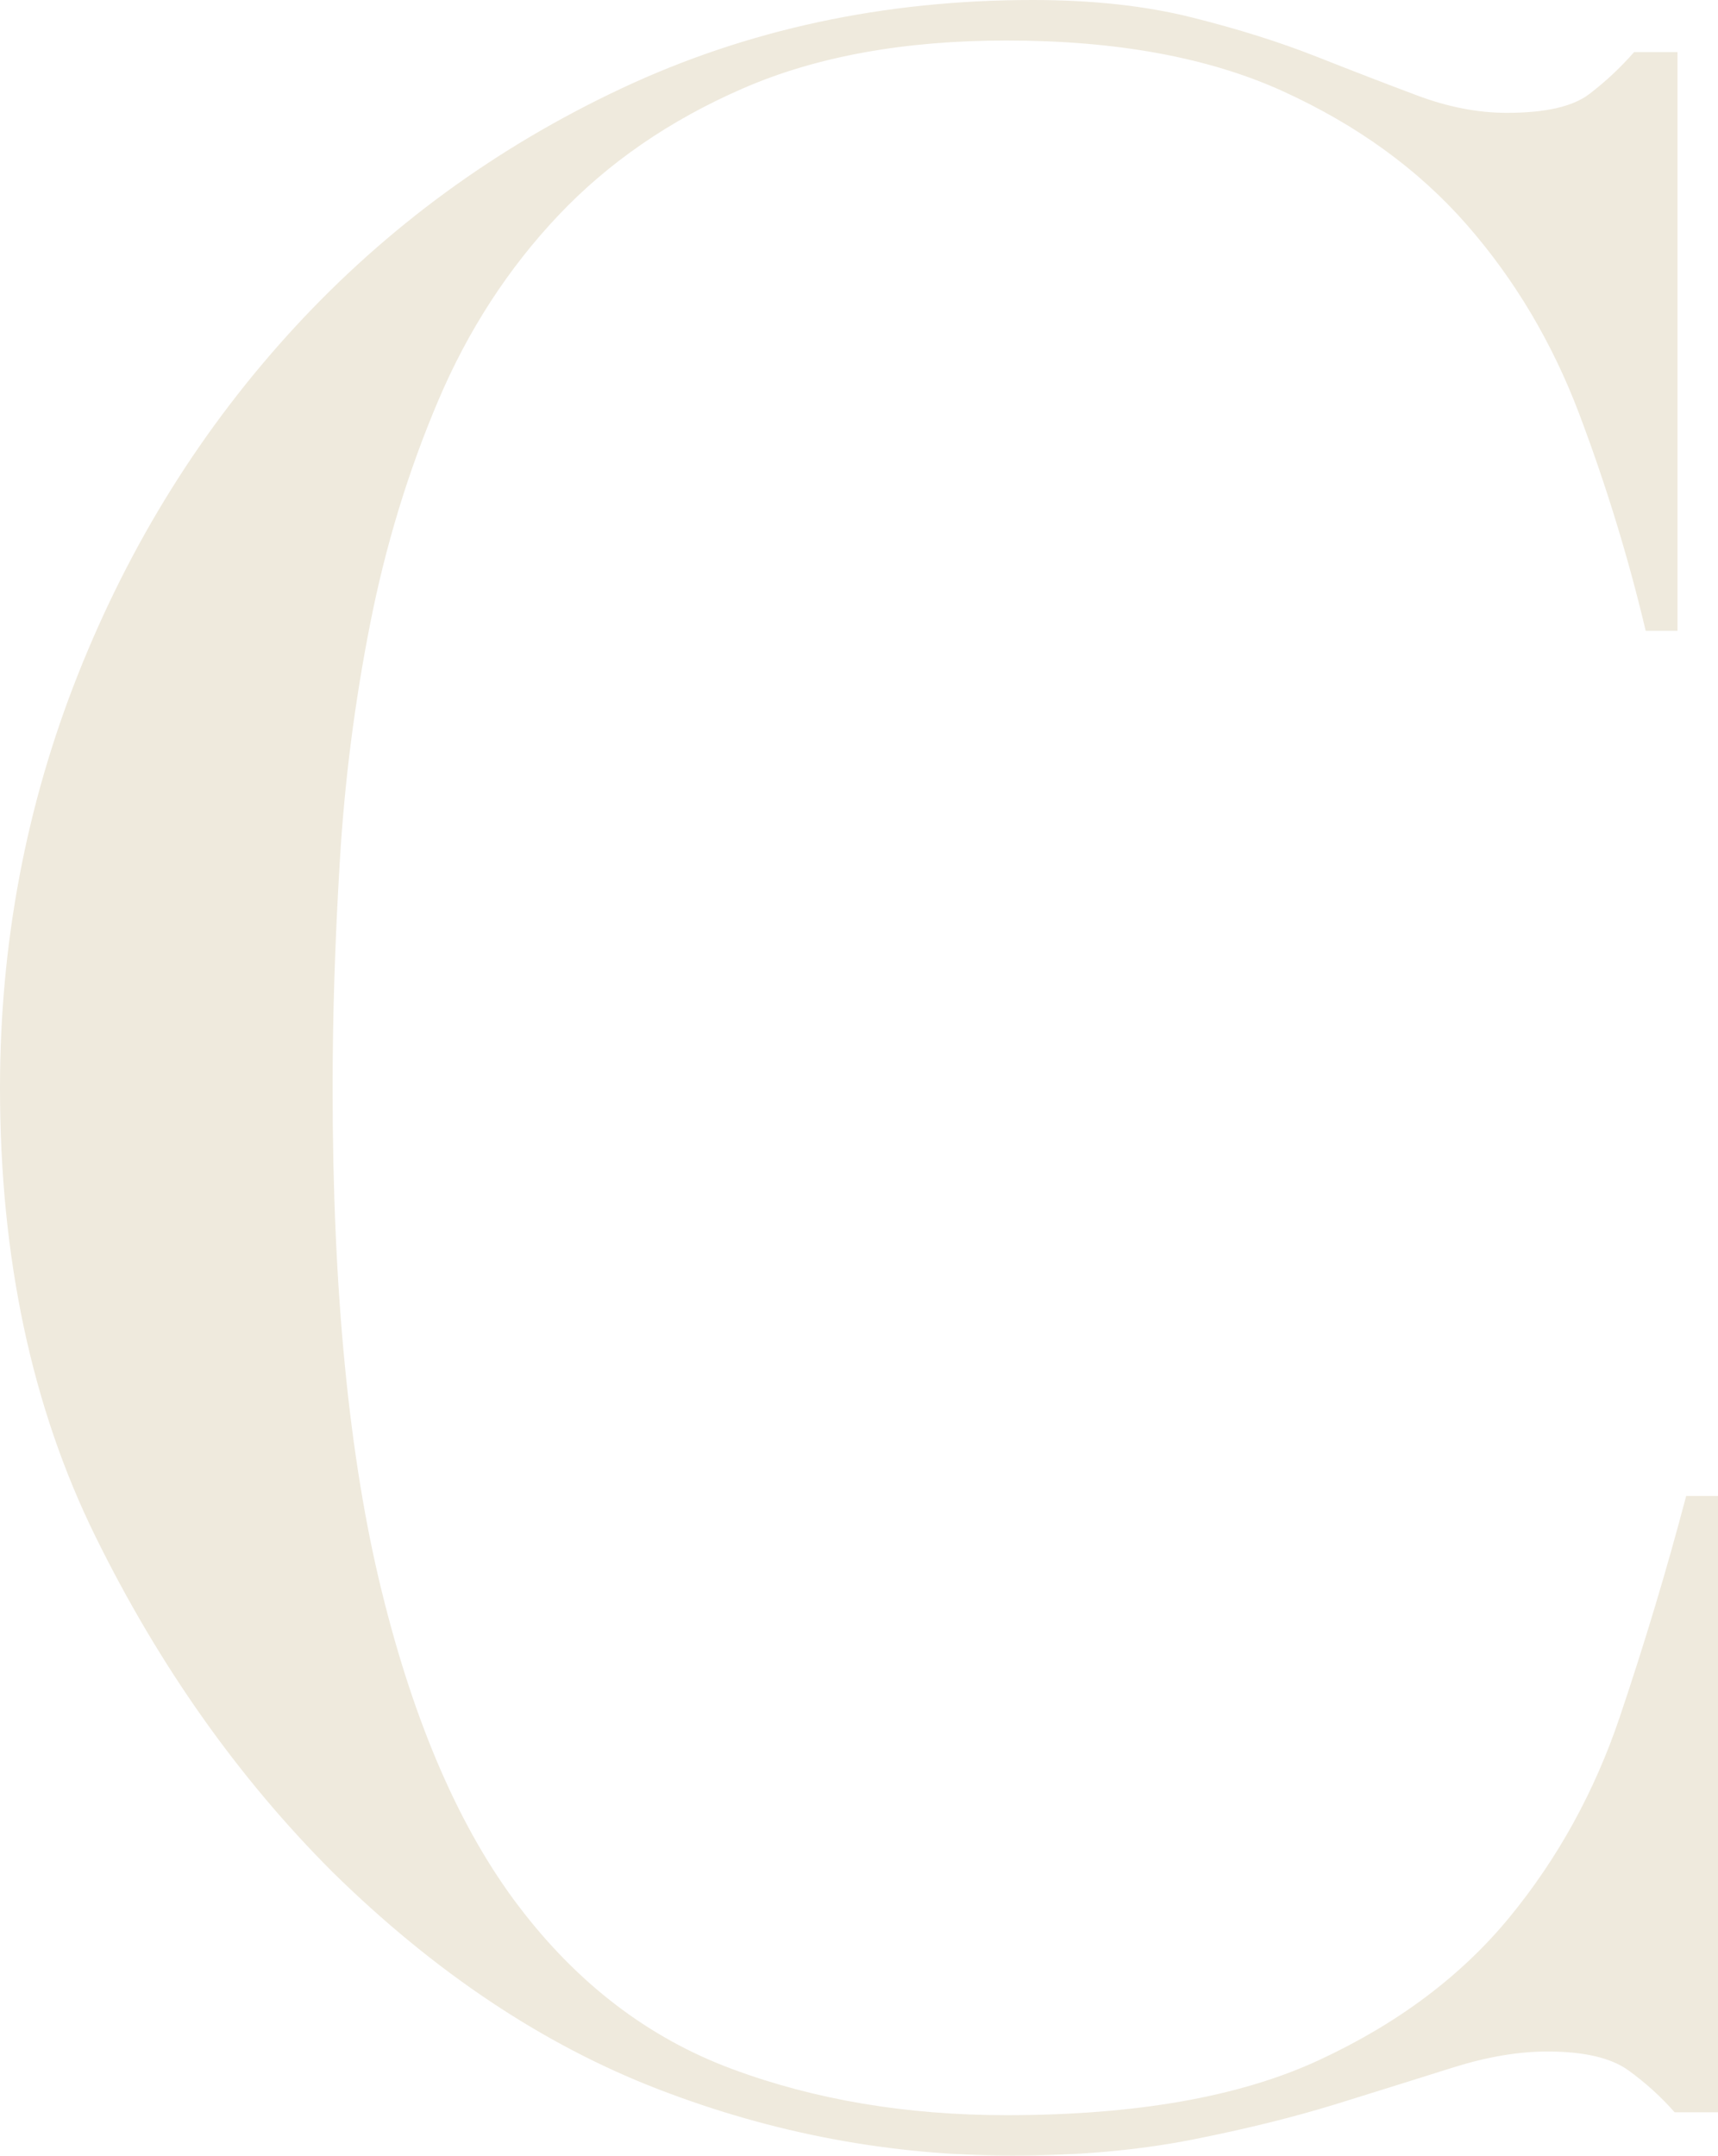
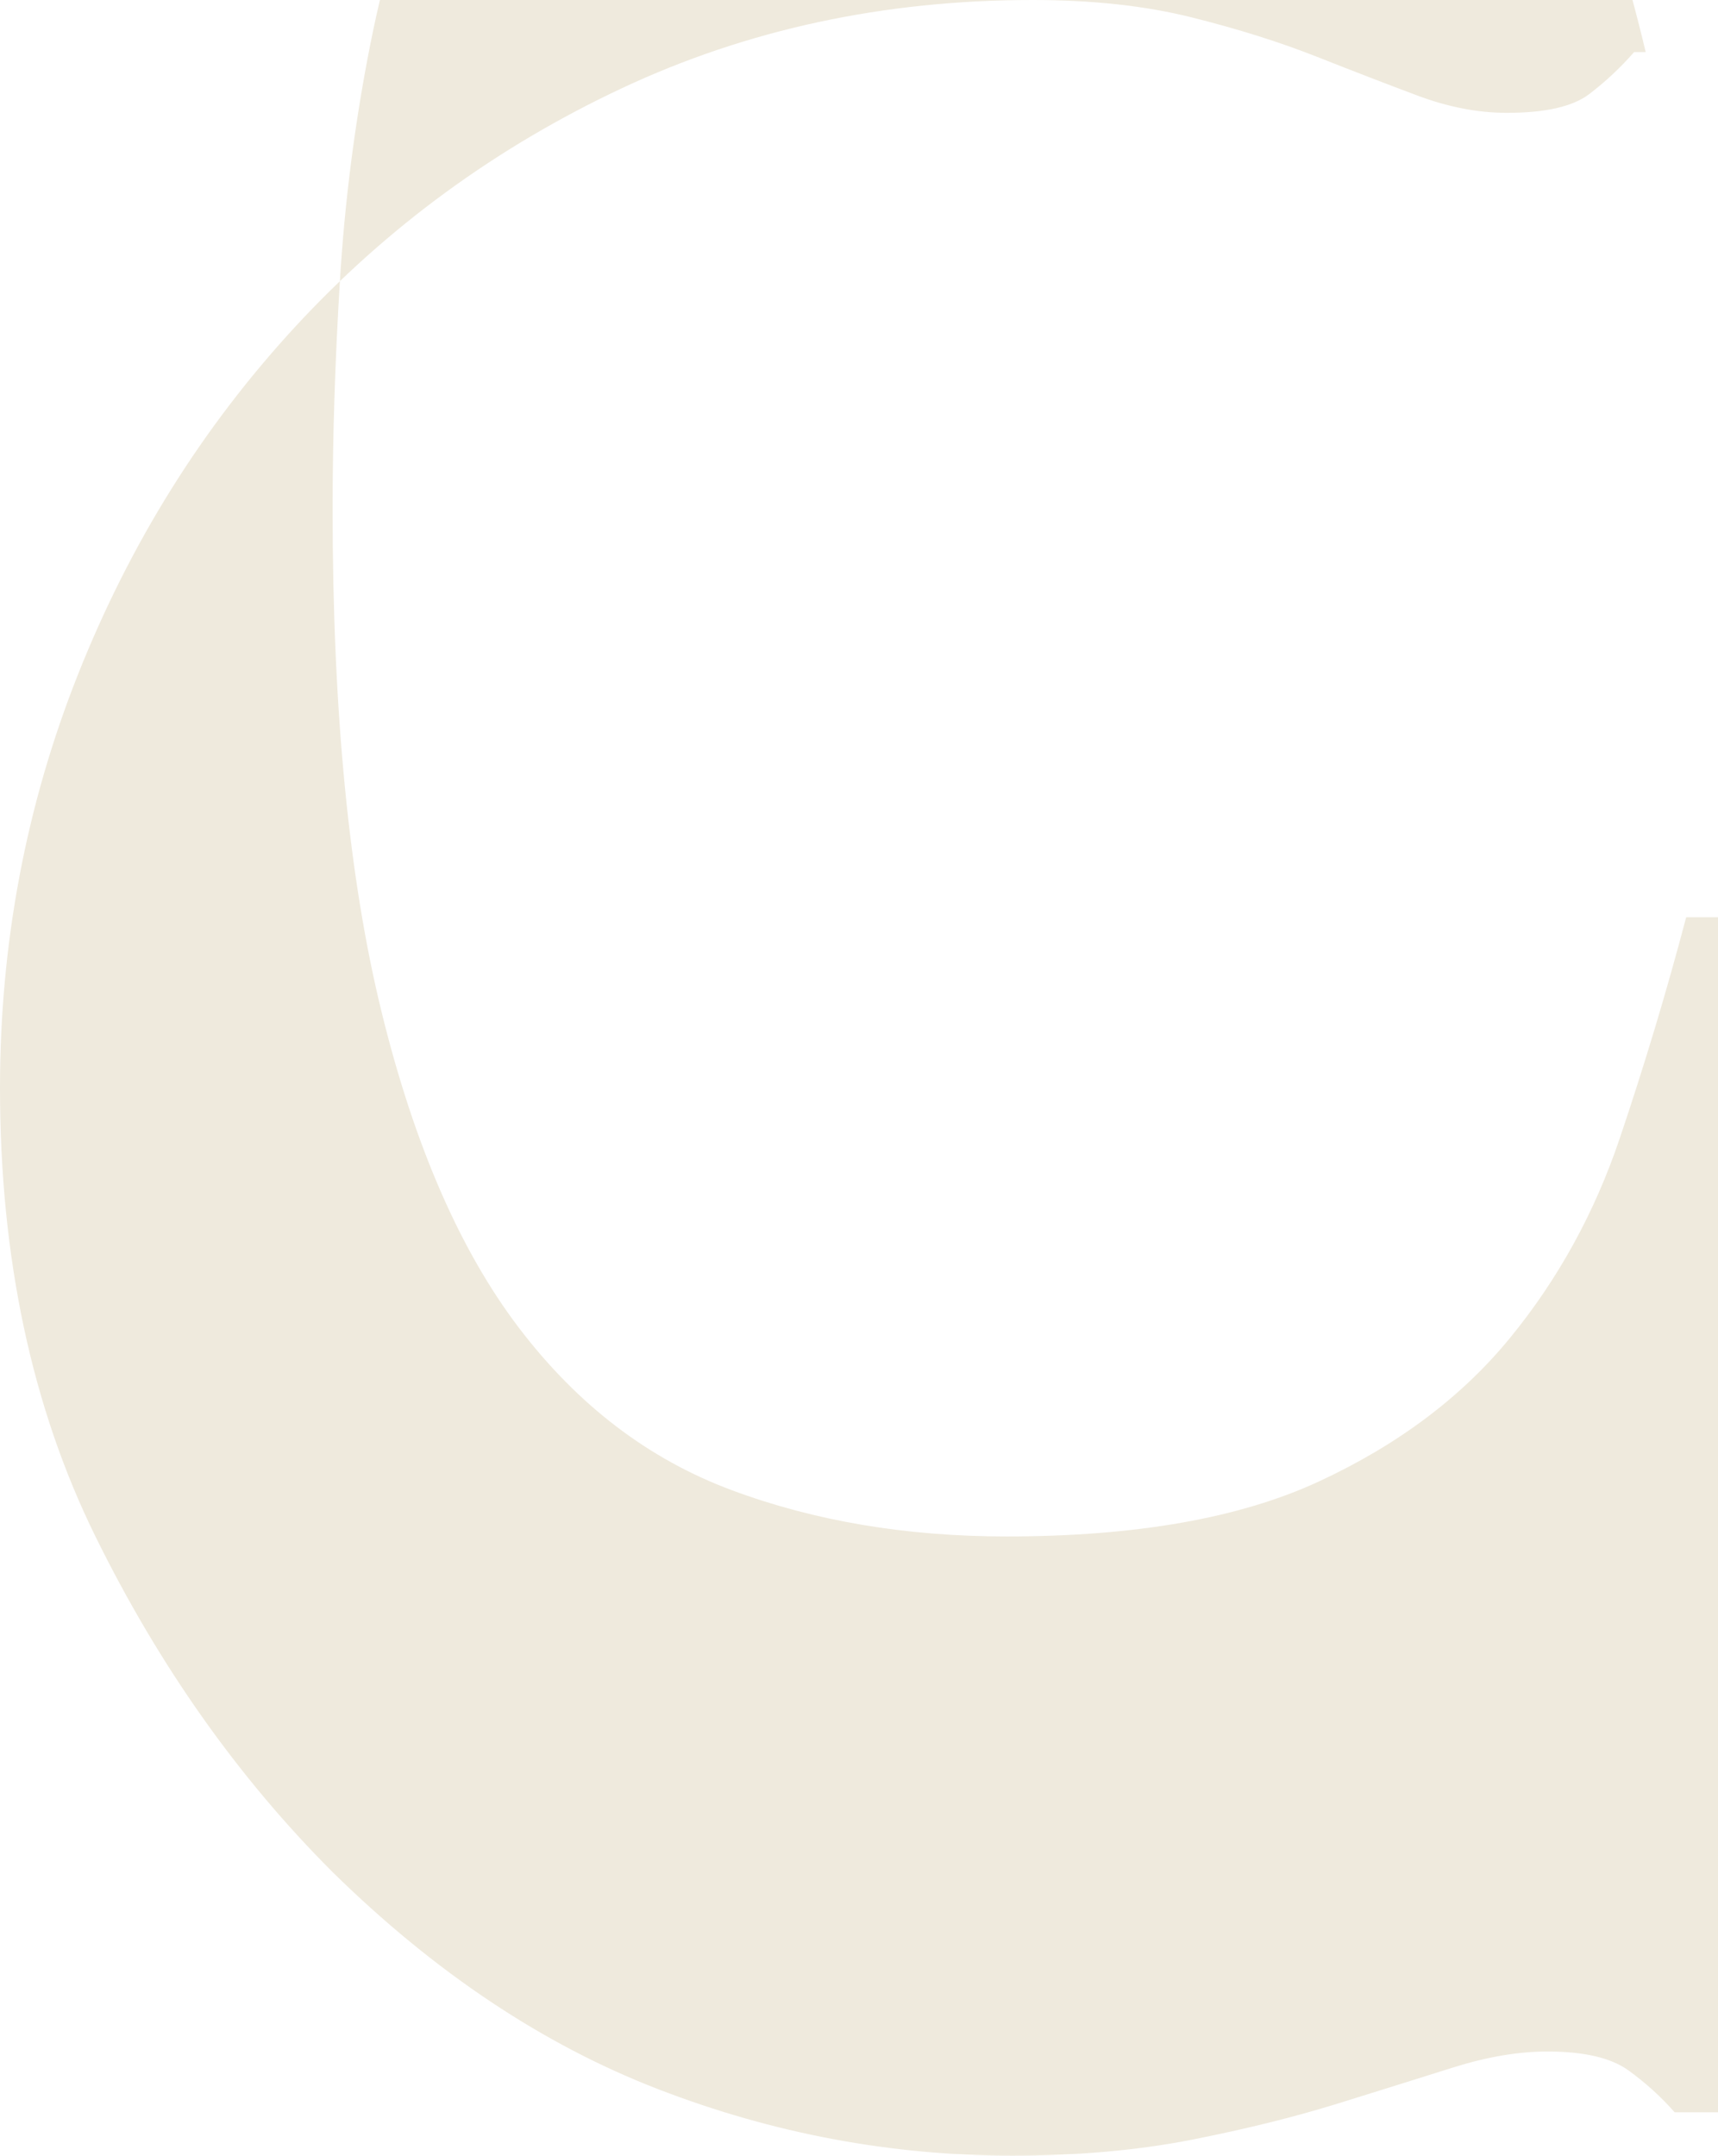
<svg xmlns="http://www.w3.org/2000/svg" id="Layer_2" data-name="Layer 2" viewBox="0 0 297 372.5">
  <defs>
    <style>
      .cls-1 {
        fill: #efeadd;
      }
    </style>
  </defs>
  <g id="COAL_type" data-name="COAL type">
-     <path class="cls-1" d="M297,365h-7.5c-2.34-2.66-5-5.08-8-7.25-3-2.16-7.67-3.25-14-3.25-5,0-10.42.92-16.25,2.75-5.84,1.84-12.5,3.92-20,6.25s-15.92,4.41-25.25,6.25c-9.34,1.83-19.67,2.75-31,2.75-21,0-41.42-3.84-61.25-11.5-19.84-7.66-38.59-20.16-56.25-37.5-16.34-16.33-30-35.66-41-58C5.5,243.17,0,217.34,0,188c0-25,4.5-48.83,13.5-71.5,9-22.66,21.5-42.66,37.5-60,16-17.33,34.83-31.08,56.5-41.25C129.16,5.09,152.83,0,178.5,0c10.33,0,19.5,1,27.5,3s15.16,4.25,21.5,6.75c6.33,2.5,12.16,4.75,17.5,6.75,5.33,2,10.5,3,15.5,3,6.66,0,11.41-1.08,14.25-3.25,2.83-2.16,5.41-4.58,7.75-7.25h7.5v100h-5.5c-3-12.66-6.84-25.16-11.5-37.5-4.67-12.33-11.17-23.25-19.5-32.75-8.34-9.5-18.92-17.16-31.75-23-12.84-5.83-28.75-8.75-47.75-8.75-17.67,0-32.84,2.75-45.5,8.25-12.67,5.5-23.34,12.84-32,22-8.67,9.17-15.59,19.84-20.75,32-5.17,12.17-9.09,25-11.75,38.5-2.67,13.5-4.42,27.17-5.25,41-.84,13.84-1.25,26.92-1.25,39.25,0,35,2.83,64,8.5,87,5.66,23,13.58,41.17,23.75,54.5,10.16,13.34,22.41,22.67,36.75,28,14.33,5.34,30.16,8,47.5,8,22.33,0,40.33-3.16,54-9.5,13.66-6.33,24.66-14.58,33-24.75,8.33-10.16,14.66-21.66,19-34.5,4.33-12.83,8.16-25.58,11.5-38.25h5.5v106.5Z" />
+     <path class="cls-1" d="M297,365h-7.5c-2.34-2.66-5-5.08-8-7.25-3-2.16-7.67-3.25-14-3.25-5,0-10.42.92-16.25,2.75-5.84,1.84-12.5,3.92-20,6.25s-15.92,4.41-25.25,6.25c-9.34,1.83-19.67,2.75-31,2.75-21,0-41.42-3.84-61.25-11.5-19.84-7.66-38.59-20.16-56.25-37.5-16.34-16.33-30-35.66-41-58C5.5,243.17,0,217.34,0,188c0-25,4.5-48.83,13.5-71.5,9-22.66,21.5-42.66,37.5-60,16-17.33,34.83-31.08,56.5-41.25C129.16,5.09,152.83,0,178.5,0c10.33,0,19.5,1,27.5,3s15.16,4.25,21.5,6.75c6.33,2.5,12.16,4.75,17.5,6.75,5.33,2,10.5,3,15.5,3,6.66,0,11.41-1.08,14.25-3.25,2.83-2.16,5.41-4.58,7.75-7.25h7.5h-5.5c-3-12.66-6.84-25.16-11.5-37.5-4.67-12.33-11.17-23.25-19.5-32.75-8.34-9.5-18.92-17.16-31.75-23-12.84-5.83-28.75-8.75-47.75-8.75-17.67,0-32.84,2.75-45.5,8.25-12.67,5.5-23.34,12.84-32,22-8.67,9.17-15.59,19.84-20.75,32-5.17,12.17-9.09,25-11.75,38.5-2.67,13.5-4.42,27.17-5.25,41-.84,13.84-1.25,26.92-1.25,39.25,0,35,2.83,64,8.5,87,5.66,23,13.58,41.17,23.75,54.5,10.16,13.34,22.41,22.67,36.75,28,14.33,5.34,30.16,8,47.5,8,22.33,0,40.33-3.16,54-9.5,13.66-6.33,24.66-14.58,33-24.75,8.33-10.16,14.66-21.66,19-34.5,4.33-12.83,8.16-25.58,11.5-38.25h5.5v106.5Z" />
  </g>
</svg>